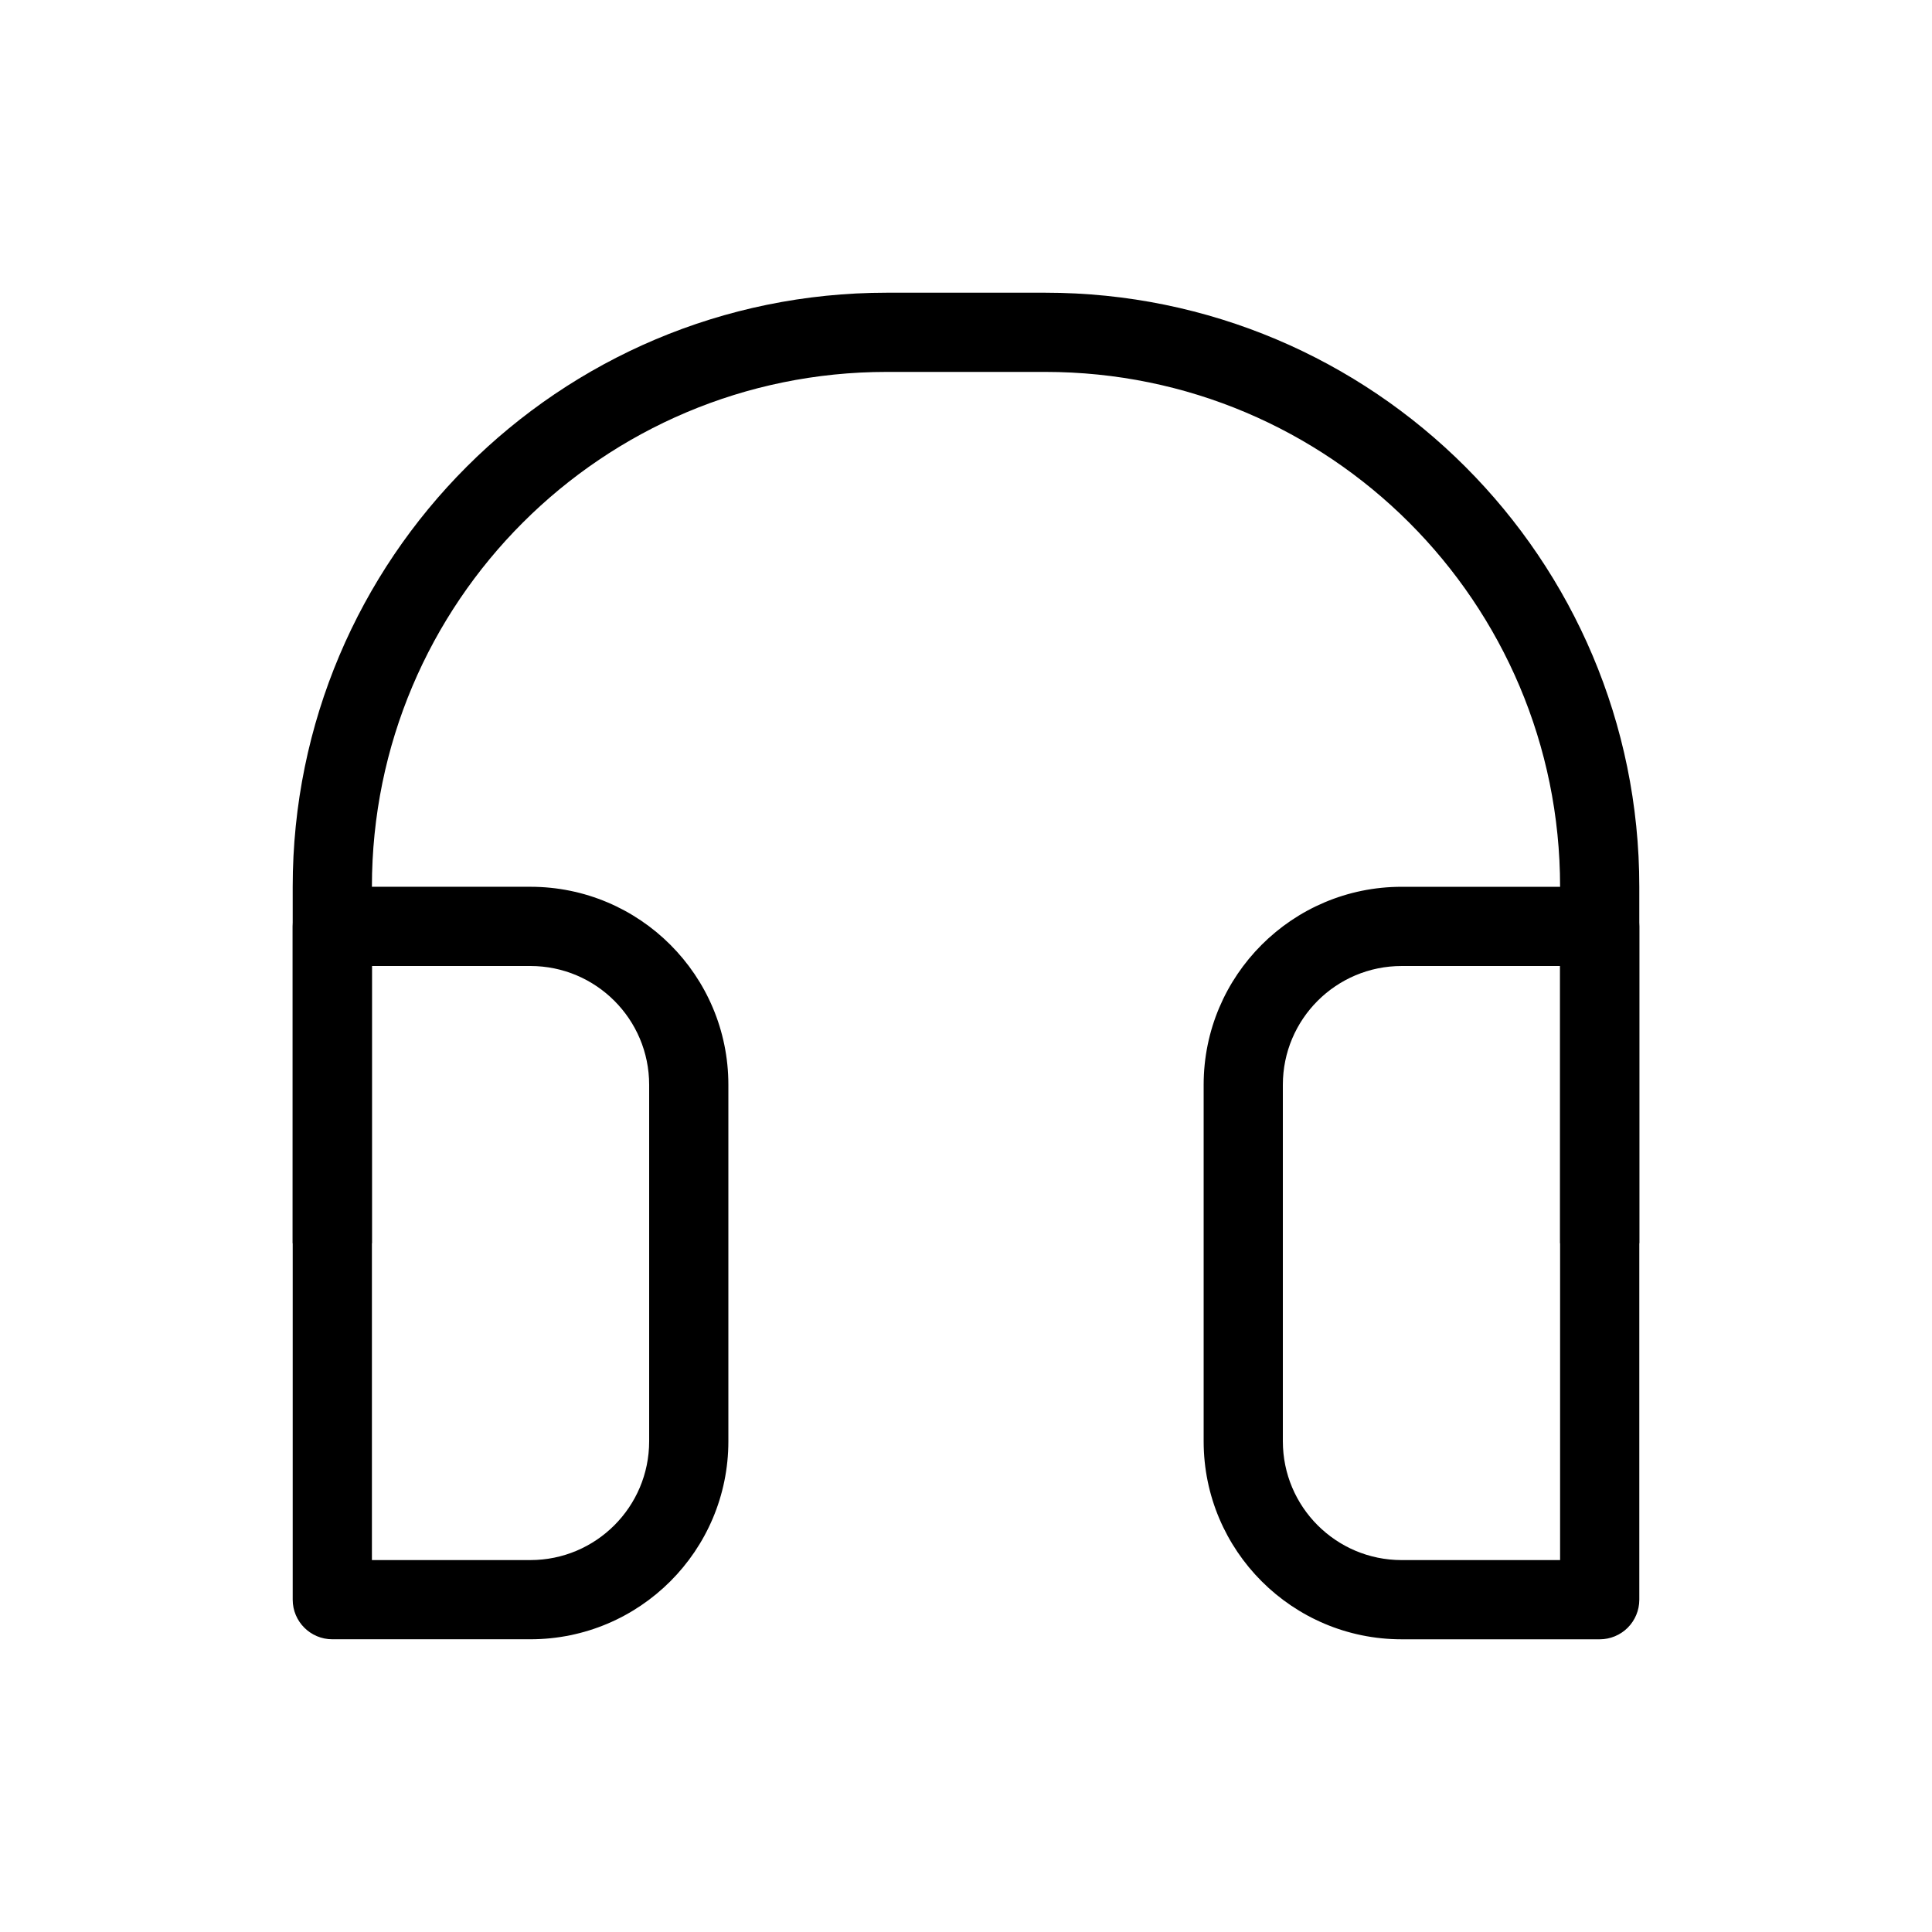
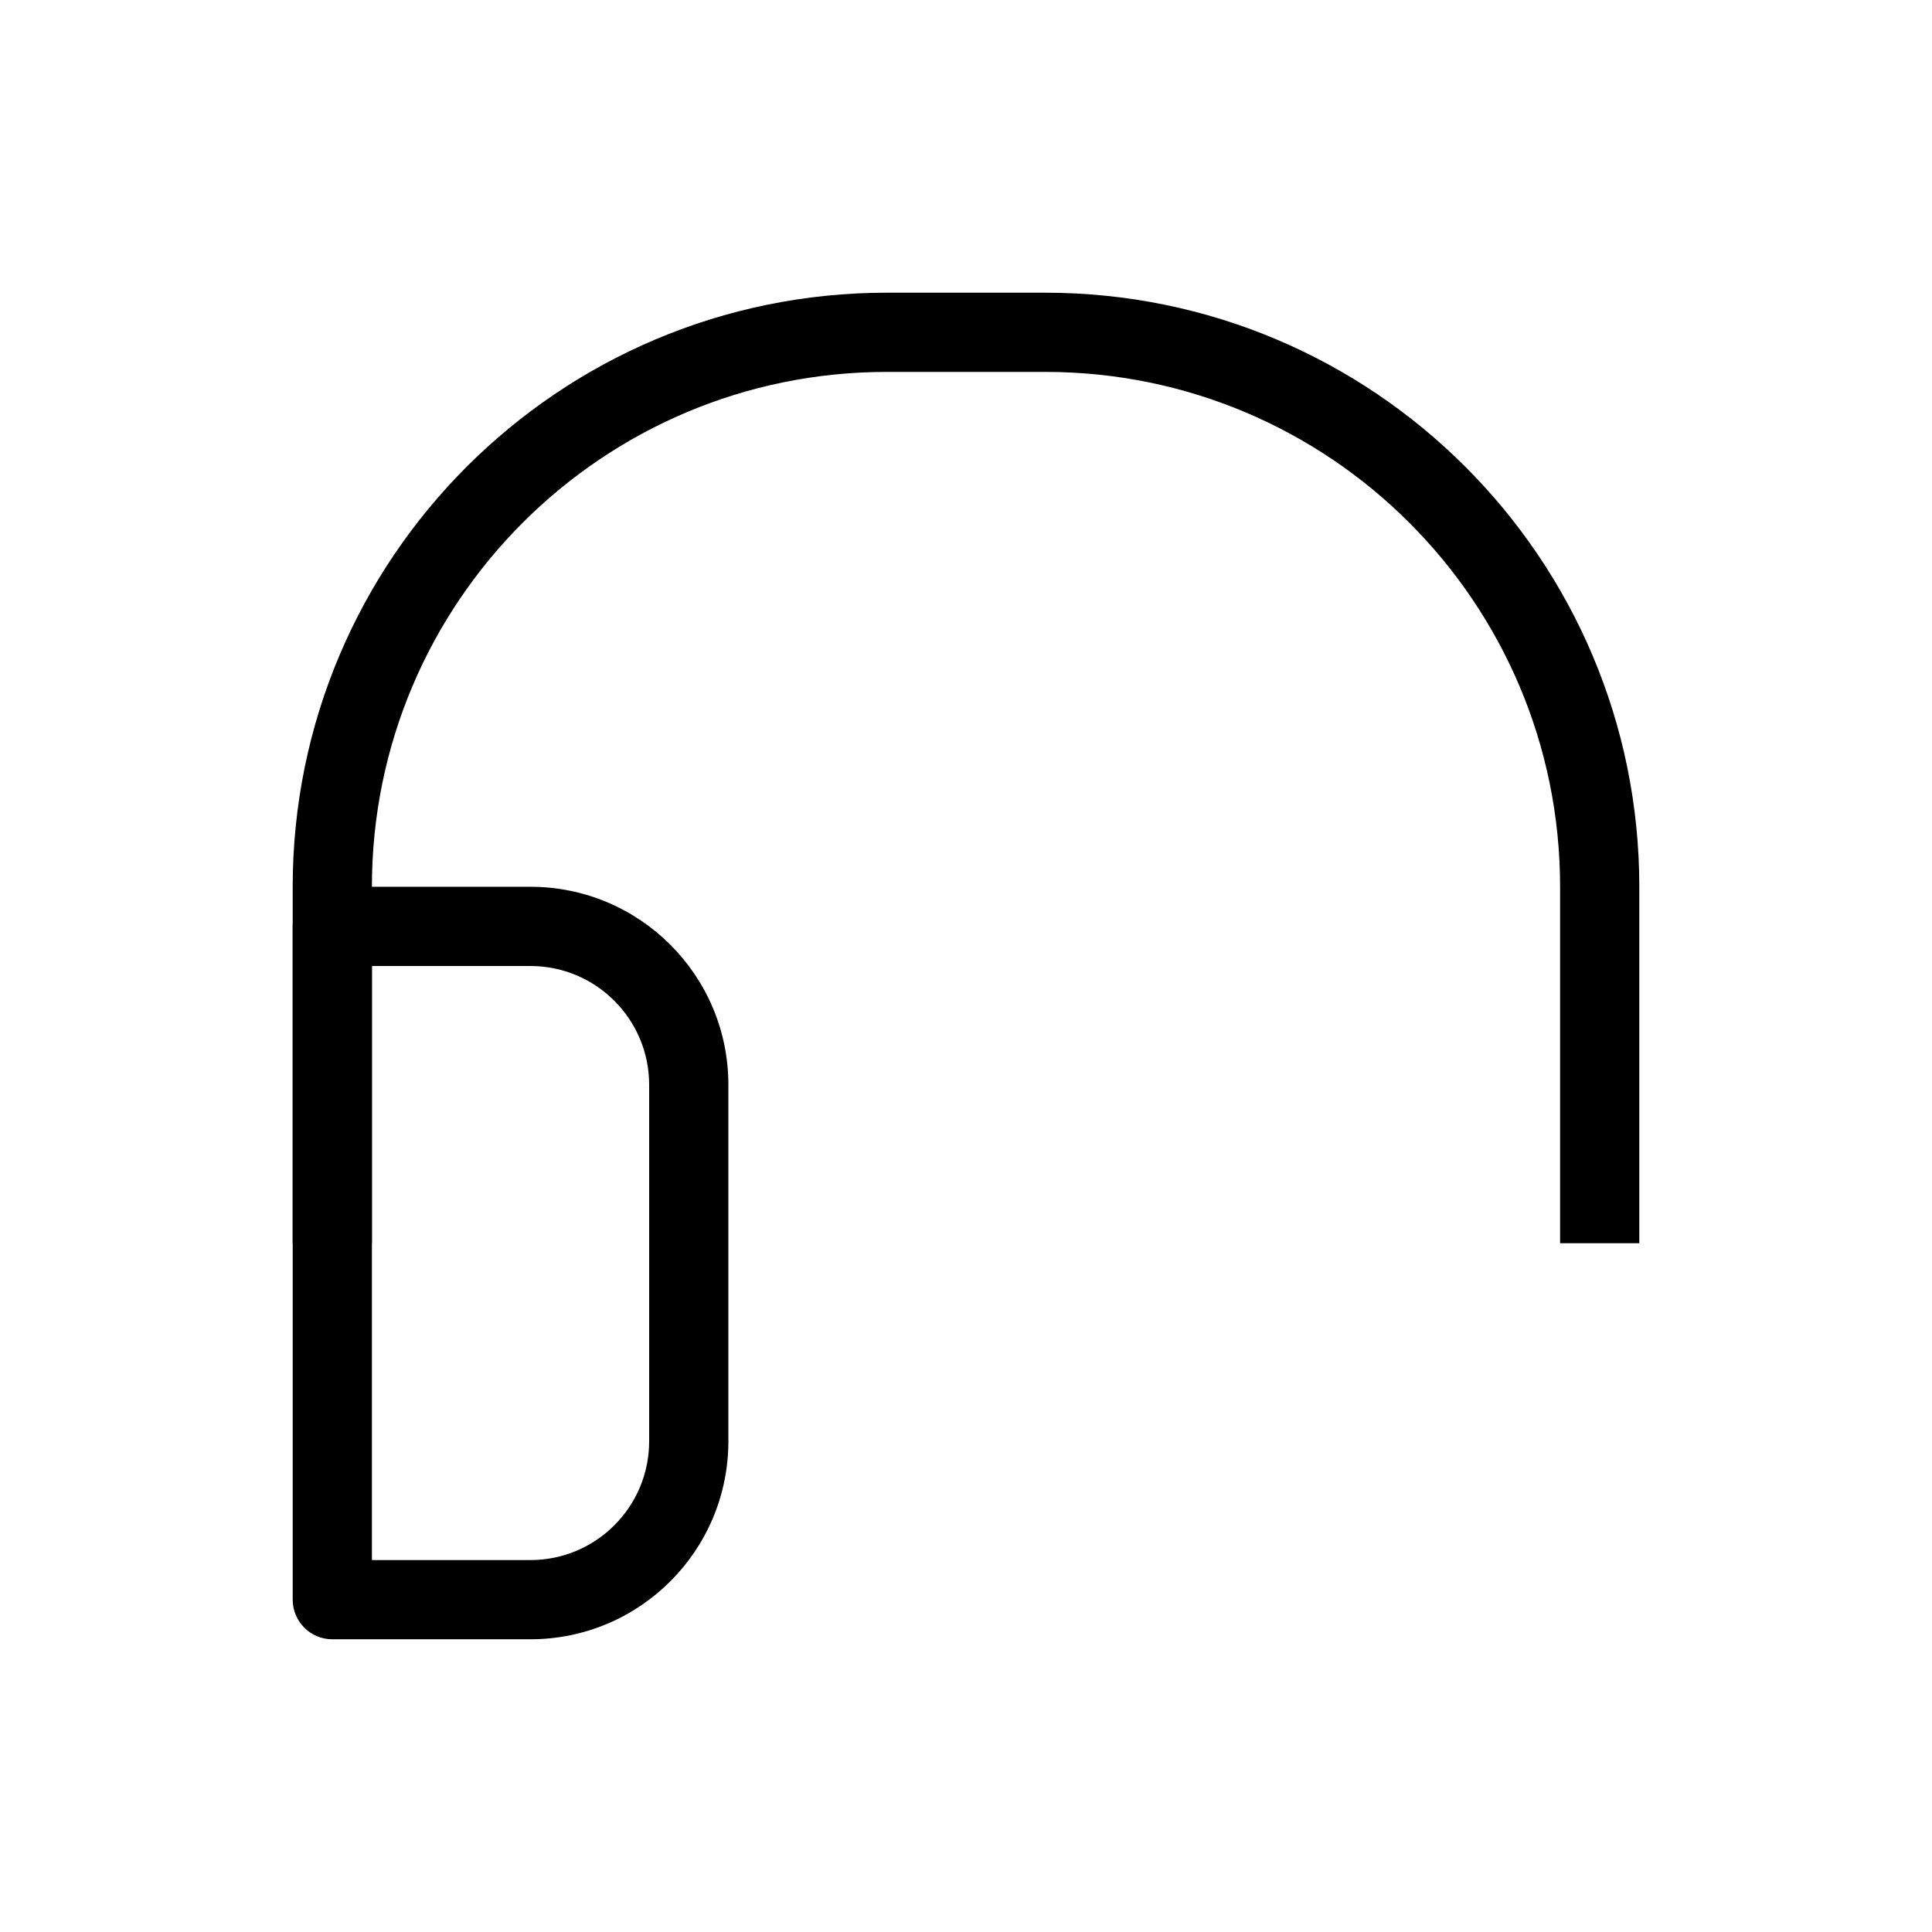
<svg xmlns="http://www.w3.org/2000/svg" fill="#000000" width="800px" height="800px" version="1.1" viewBox="144 144 512 512">
  <g fill-rule="evenodd">
    <path d="m221.57 389.5c0-5.797 4.699-10.496 10.496-10.496h52.48c28.984 0 52.48 23.496 52.48 52.48v94.461c0 28.984-23.496 52.48-52.48 52.48h-52.48c-5.797 0-10.496-4.699-10.496-10.496zm20.992 10.496v157.44h41.984c17.391 0 31.488-14.098 31.488-31.488v-94.461c0-17.391-14.098-31.488-31.488-31.488z" />
-     <path d="m462.98 431.49c0-28.984 23.496-52.48 52.477-52.48h52.48c5.797 0 10.496 4.699 10.496 10.496v178.43c0 2.785-1.105 5.457-3.07 7.426-1.969 1.965-4.641 3.07-7.426 3.07h-52.48c-28.98 0-52.477-23.496-52.477-52.48zm52.477-31.488c-17.387 0-31.488 14.098-31.488 31.488v94.461c0 17.391 14.102 31.488 31.488 31.488h41.984v-157.44z" />
    <path d="m379.01 242.56c-75.359 0-136.45 61.09-136.45 136.45v94.465h-20.992v-94.465c0-86.953 70.488-157.44 157.44-157.44h41.984c86.949 0 157.44 70.488 157.44 157.44v94.465h-20.992v-94.465c0-75.359-61.086-136.45-136.45-136.45z" />
  </g>
</svg>